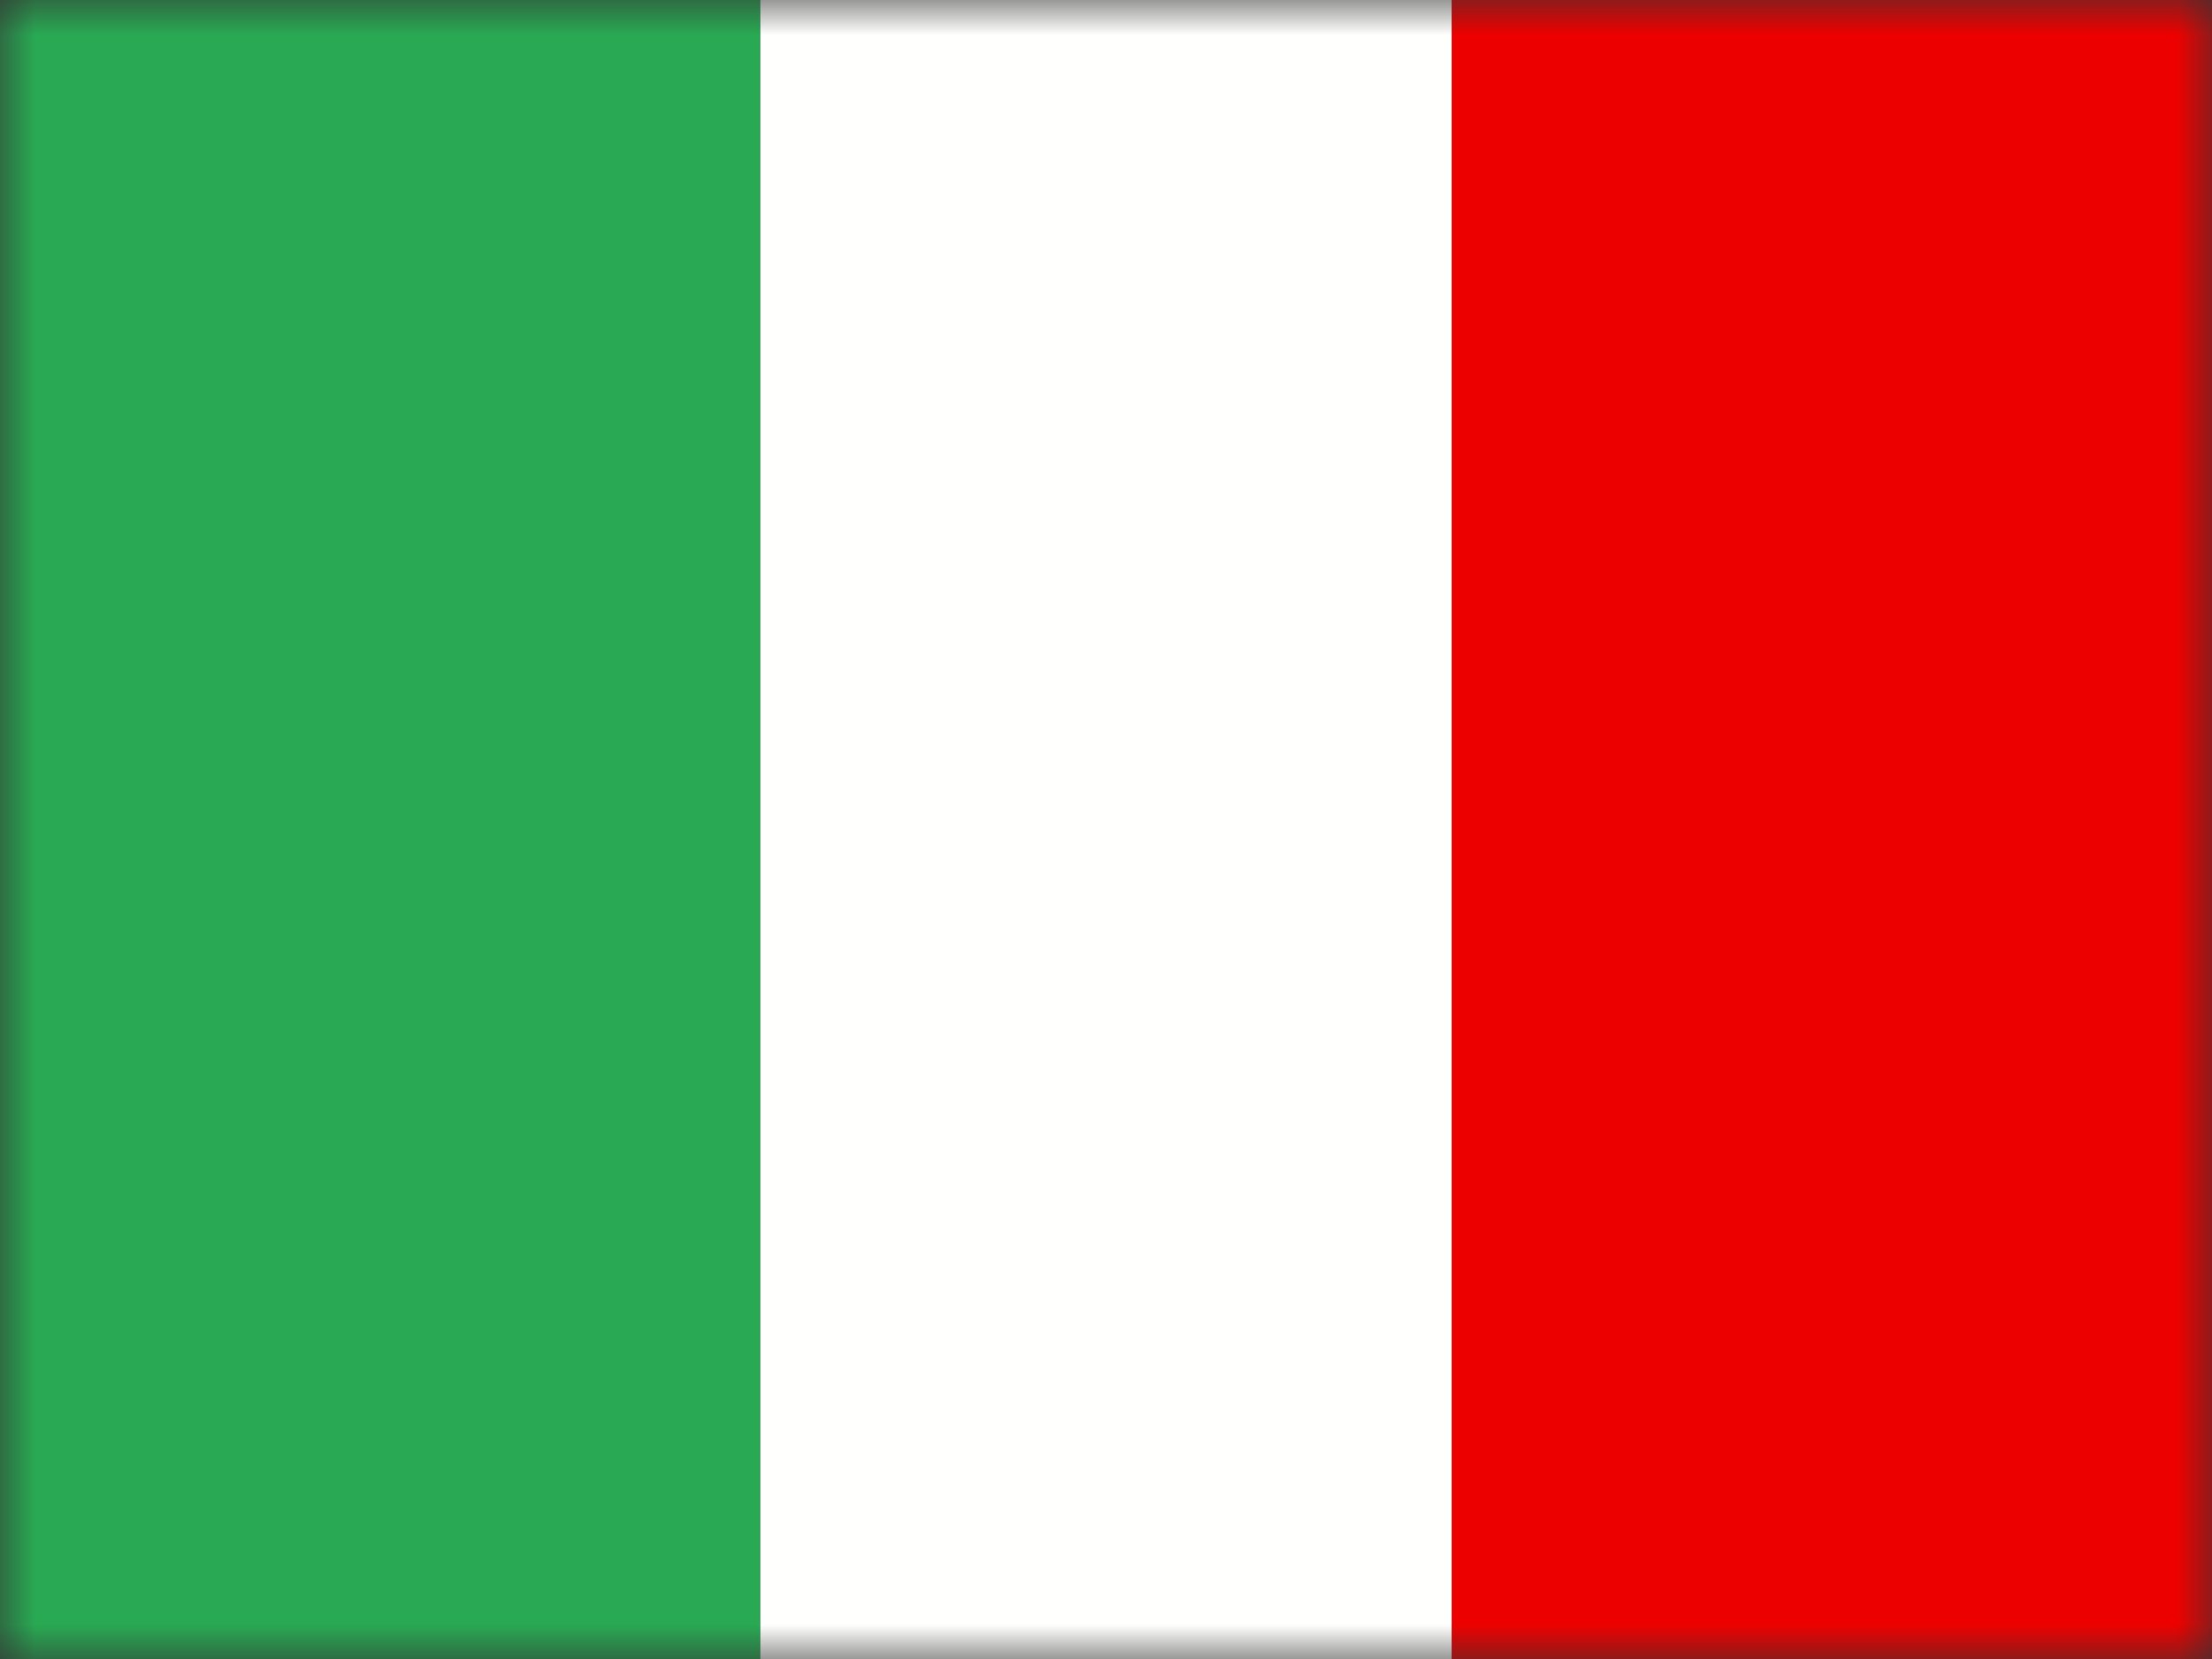
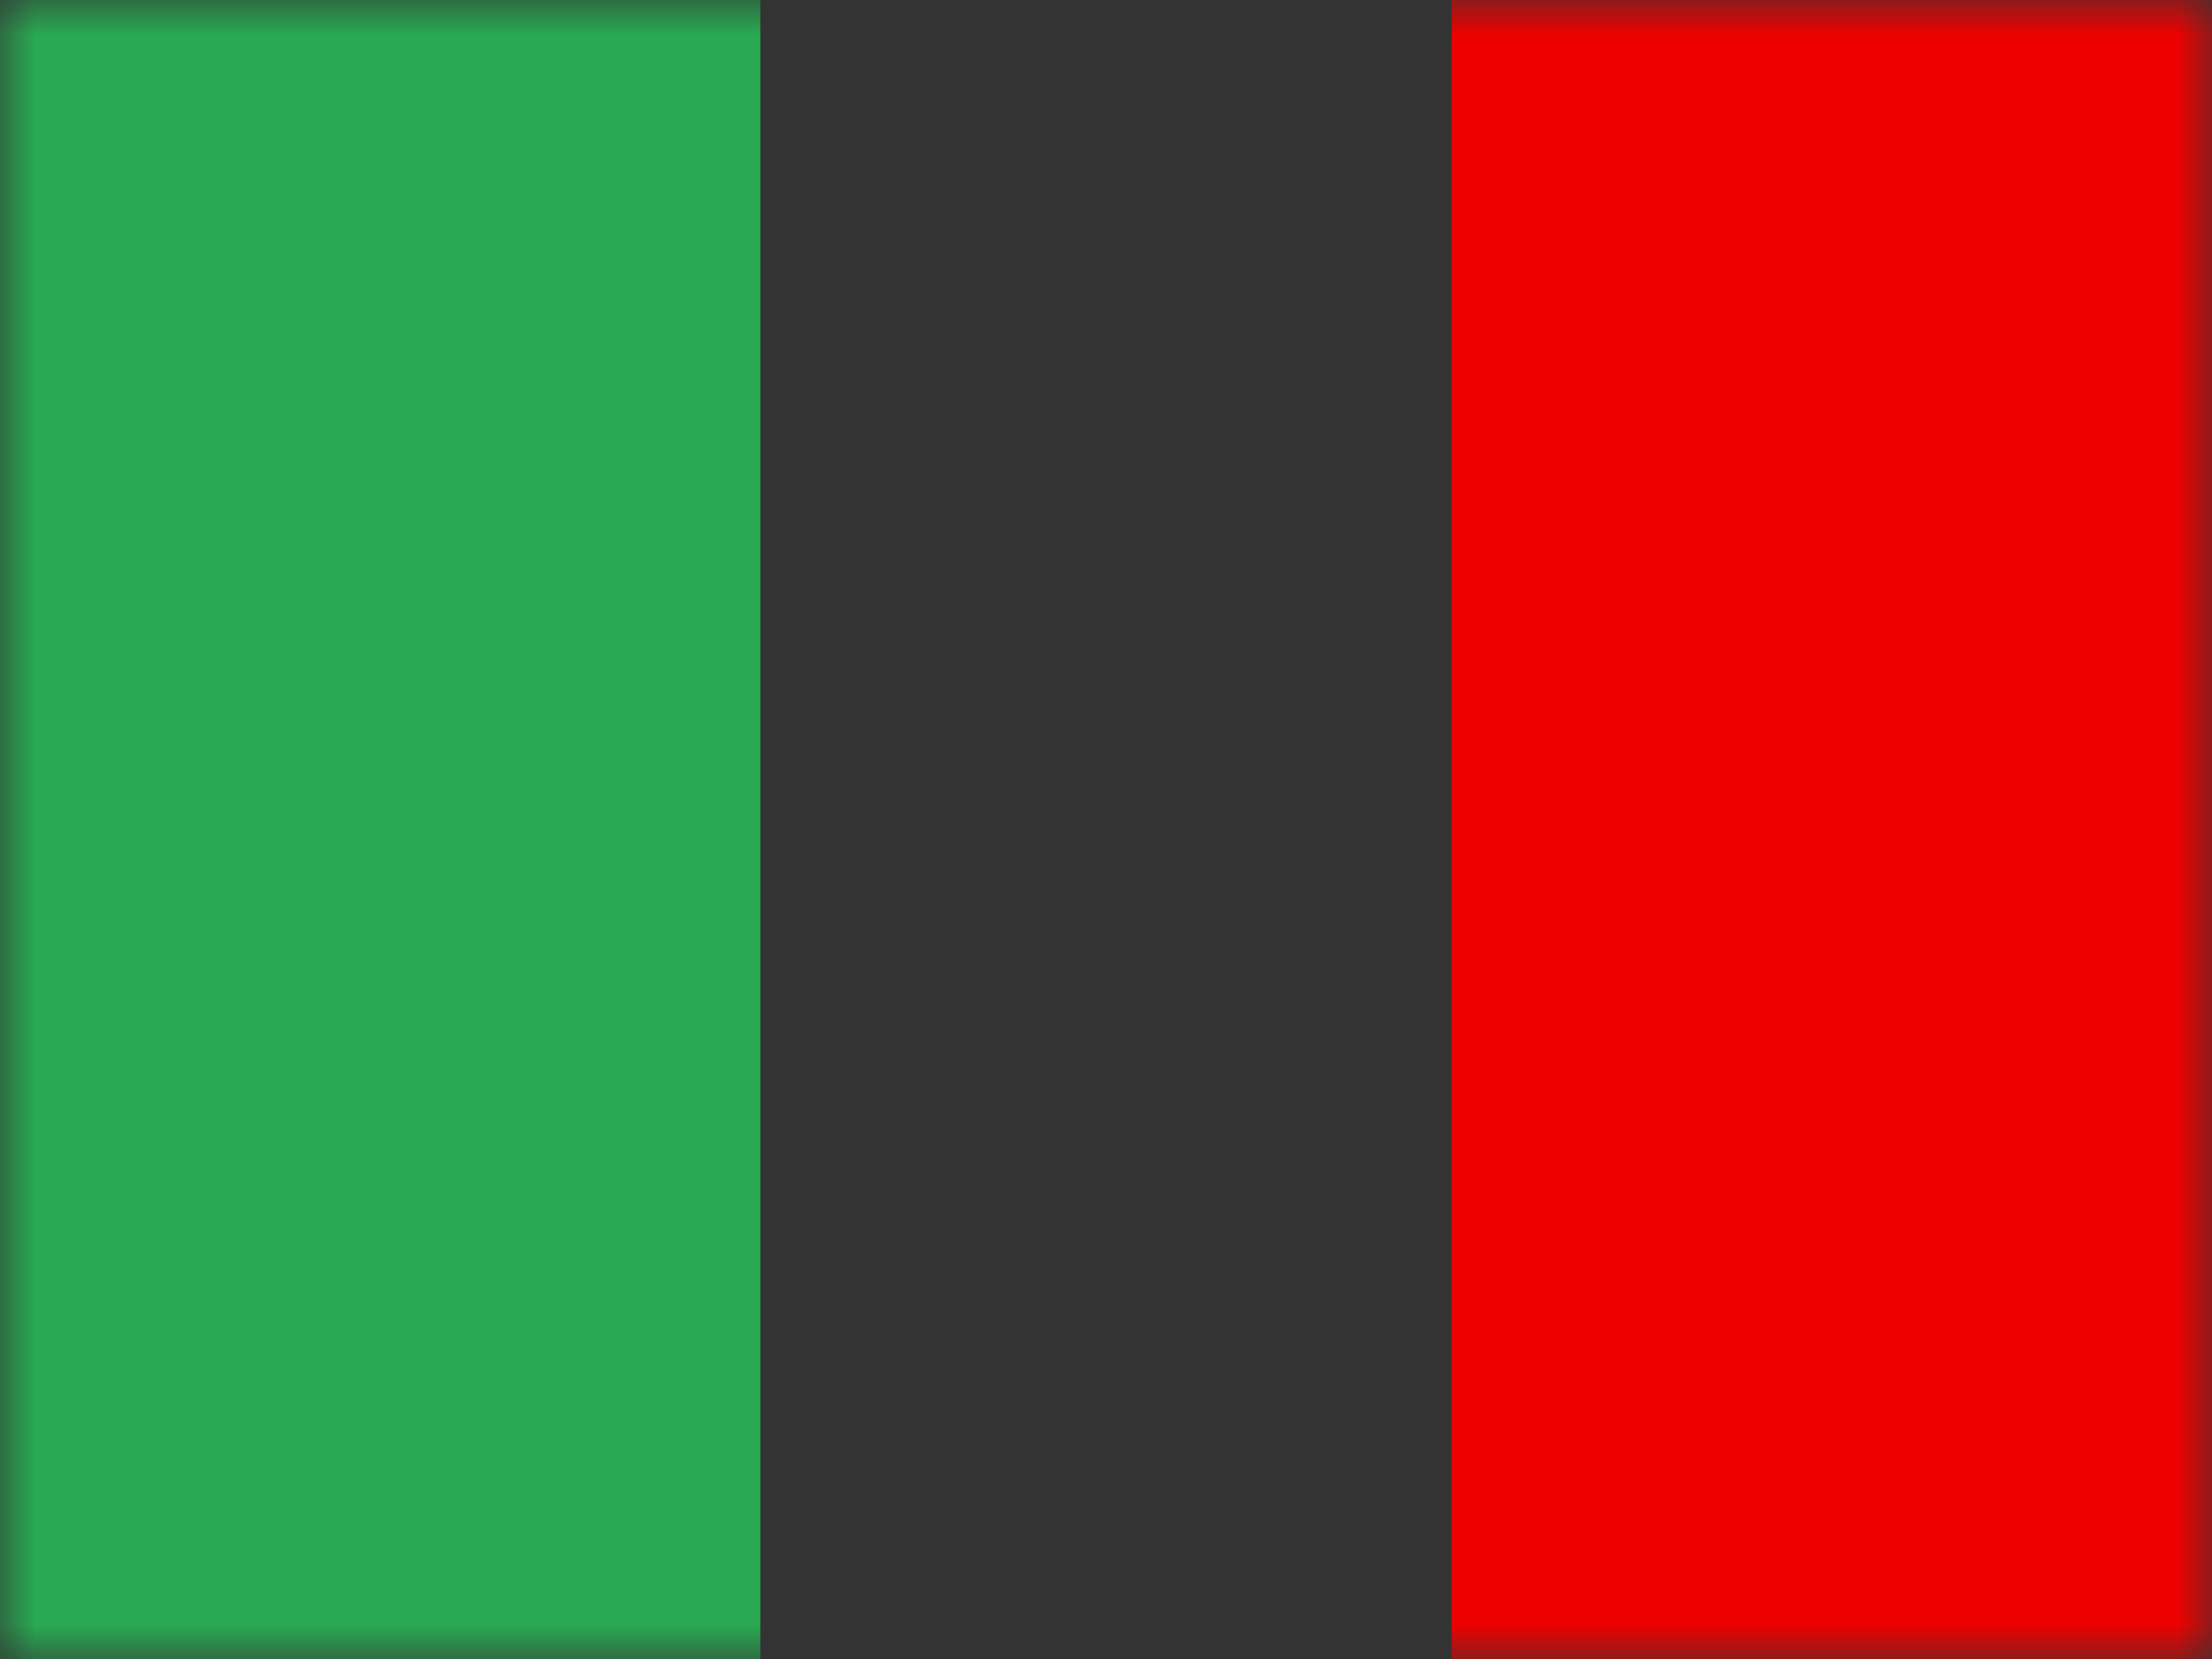
<svg xmlns="http://www.w3.org/2000/svg" height="24" viewBox="0 0 32 24" width="32">
  <rect x="0" y="0" width="32" height="24" fill="#333333" stroke="none" />
  <mask id="a" fill="#fff">
    <path d="m0 0h32v24h-32z" fill="#fff" fill-rule="evenodd" />
  </mask>
  <g fill="none" fill-rule="evenodd">
    <path d="m0 24h11v-24h-11z" fill="#29a953" mask="url(#a)" />
    <path d="m21 24h11v-24h-11z" fill="#ec0100" mask="url(#a)" />
-     <path d="m11 24h10v-24h-10z" fill="#fffffe" mask="url(#a)" />
  </g>
</svg>